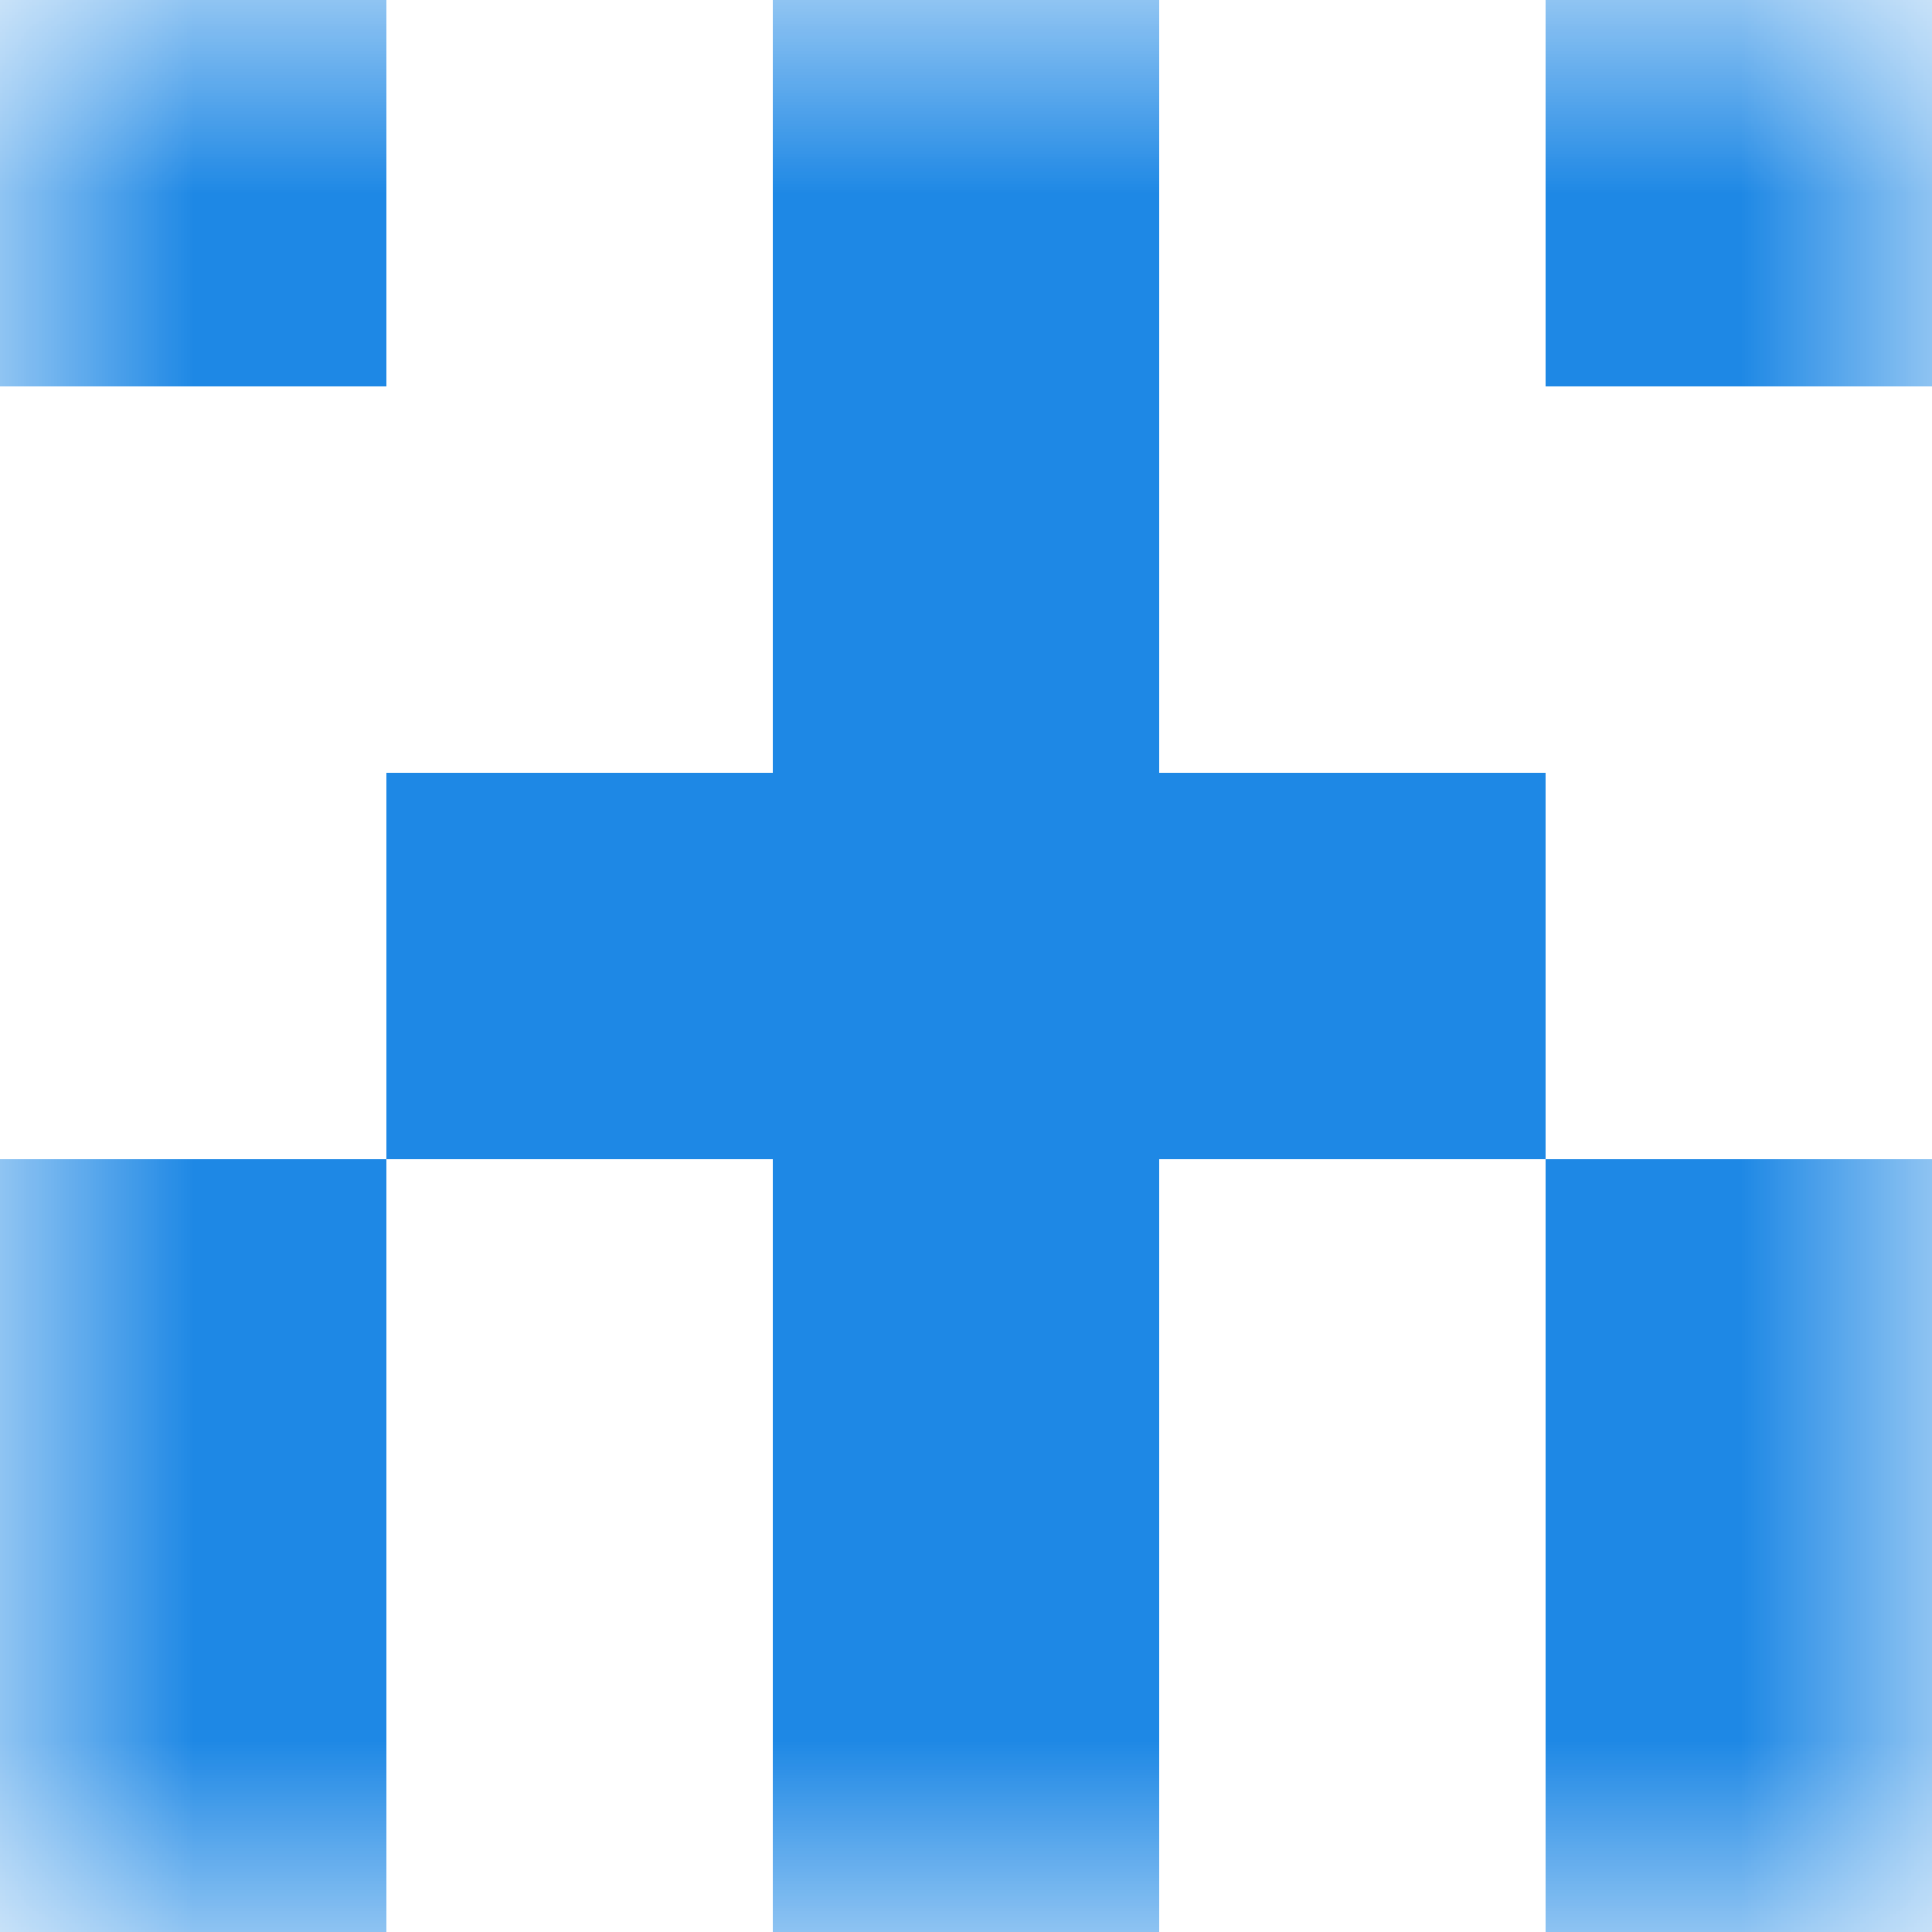
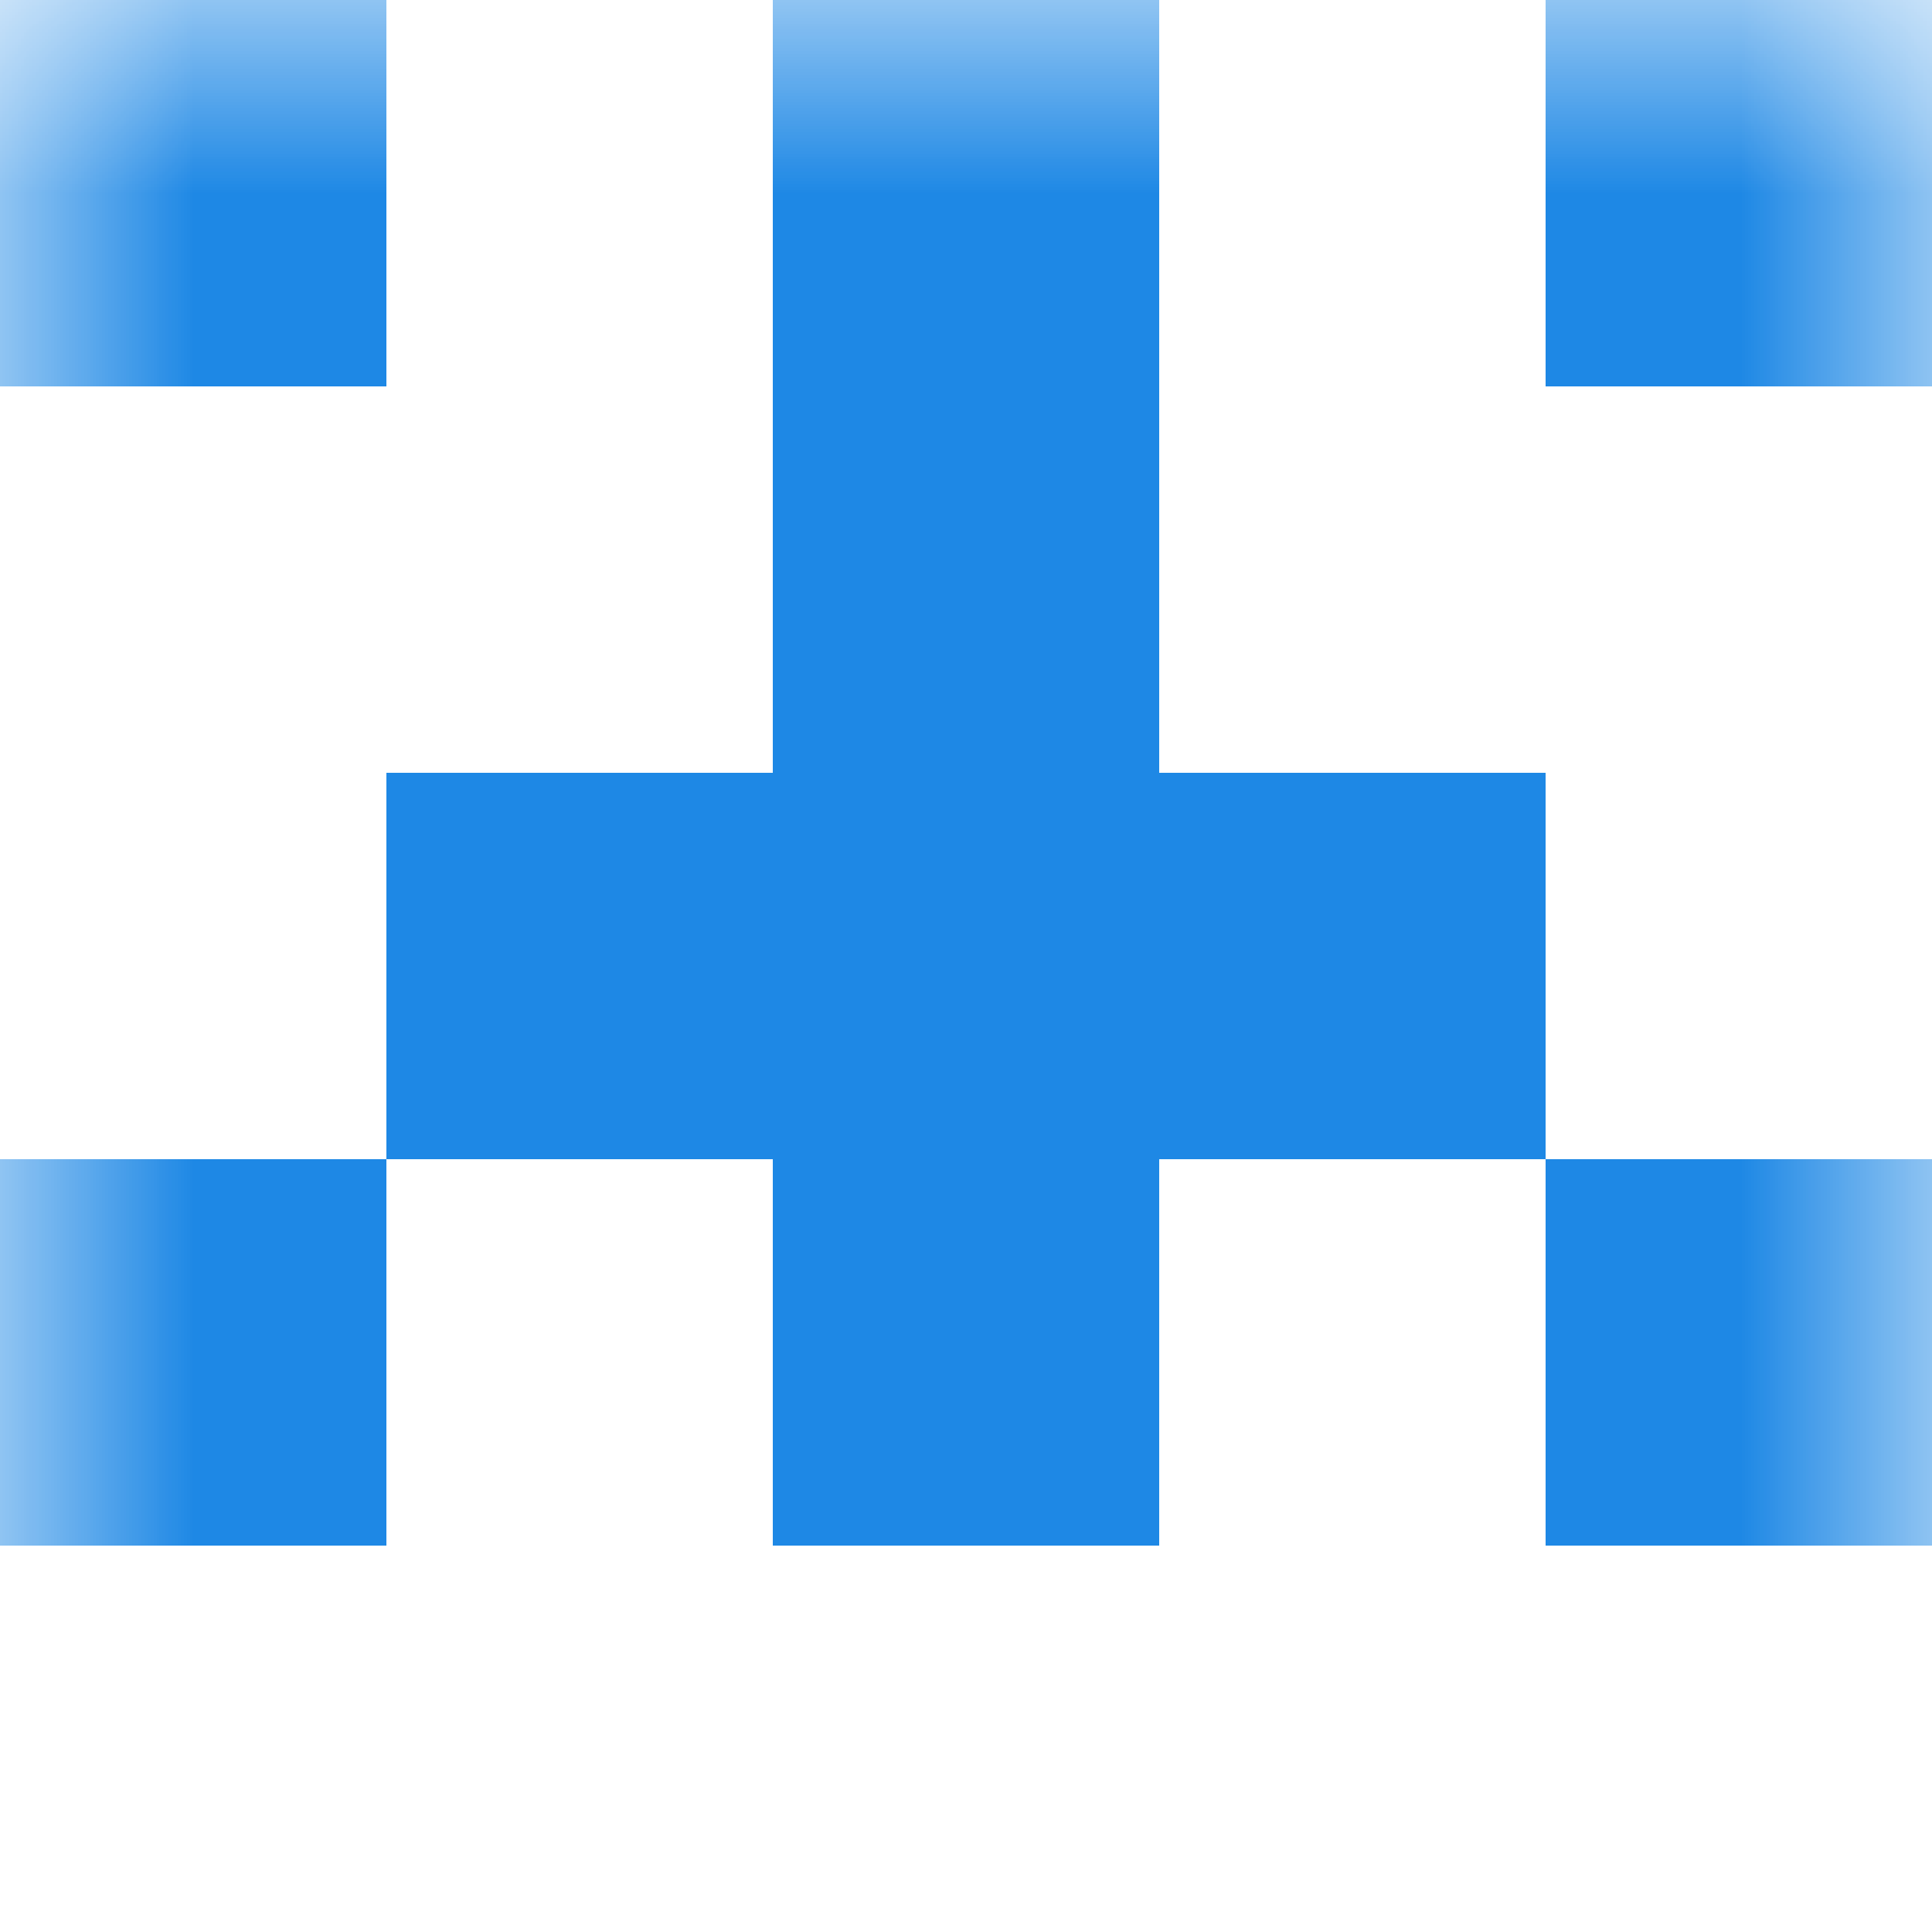
<svg xmlns="http://www.w3.org/2000/svg" viewBox="0 0 5 5" fill="none" shape-rendering="crispEdges">
  <mask id="viewboxMask">
    <rect width="5" height="5" rx="0" ry="0" x="0" y="0" fill="#fff" />
  </mask>
  <g mask="url(#viewboxMask)">
    <path d="M0 0h1v1H0V0ZM4 0h1v1H4V0ZM3 0H2v1h1V0Z" fill="#1e88e5" />
    <path fill="#1e88e5" d="M2 1h1v1H2z" />
    <path fill="#1e88e5" d="M1 2h3v1H1z" />
    <path d="M0 3h1v1H0V3ZM4 3h1v1H4V3ZM3 3H2v1h1V3Z" fill="#1e88e5" />
-     <path d="M0 4h1v1H0V4ZM4 4h1v1H4V4ZM3 4H2v1h1V4Z" fill="#1e88e5" />
  </g>
</svg>